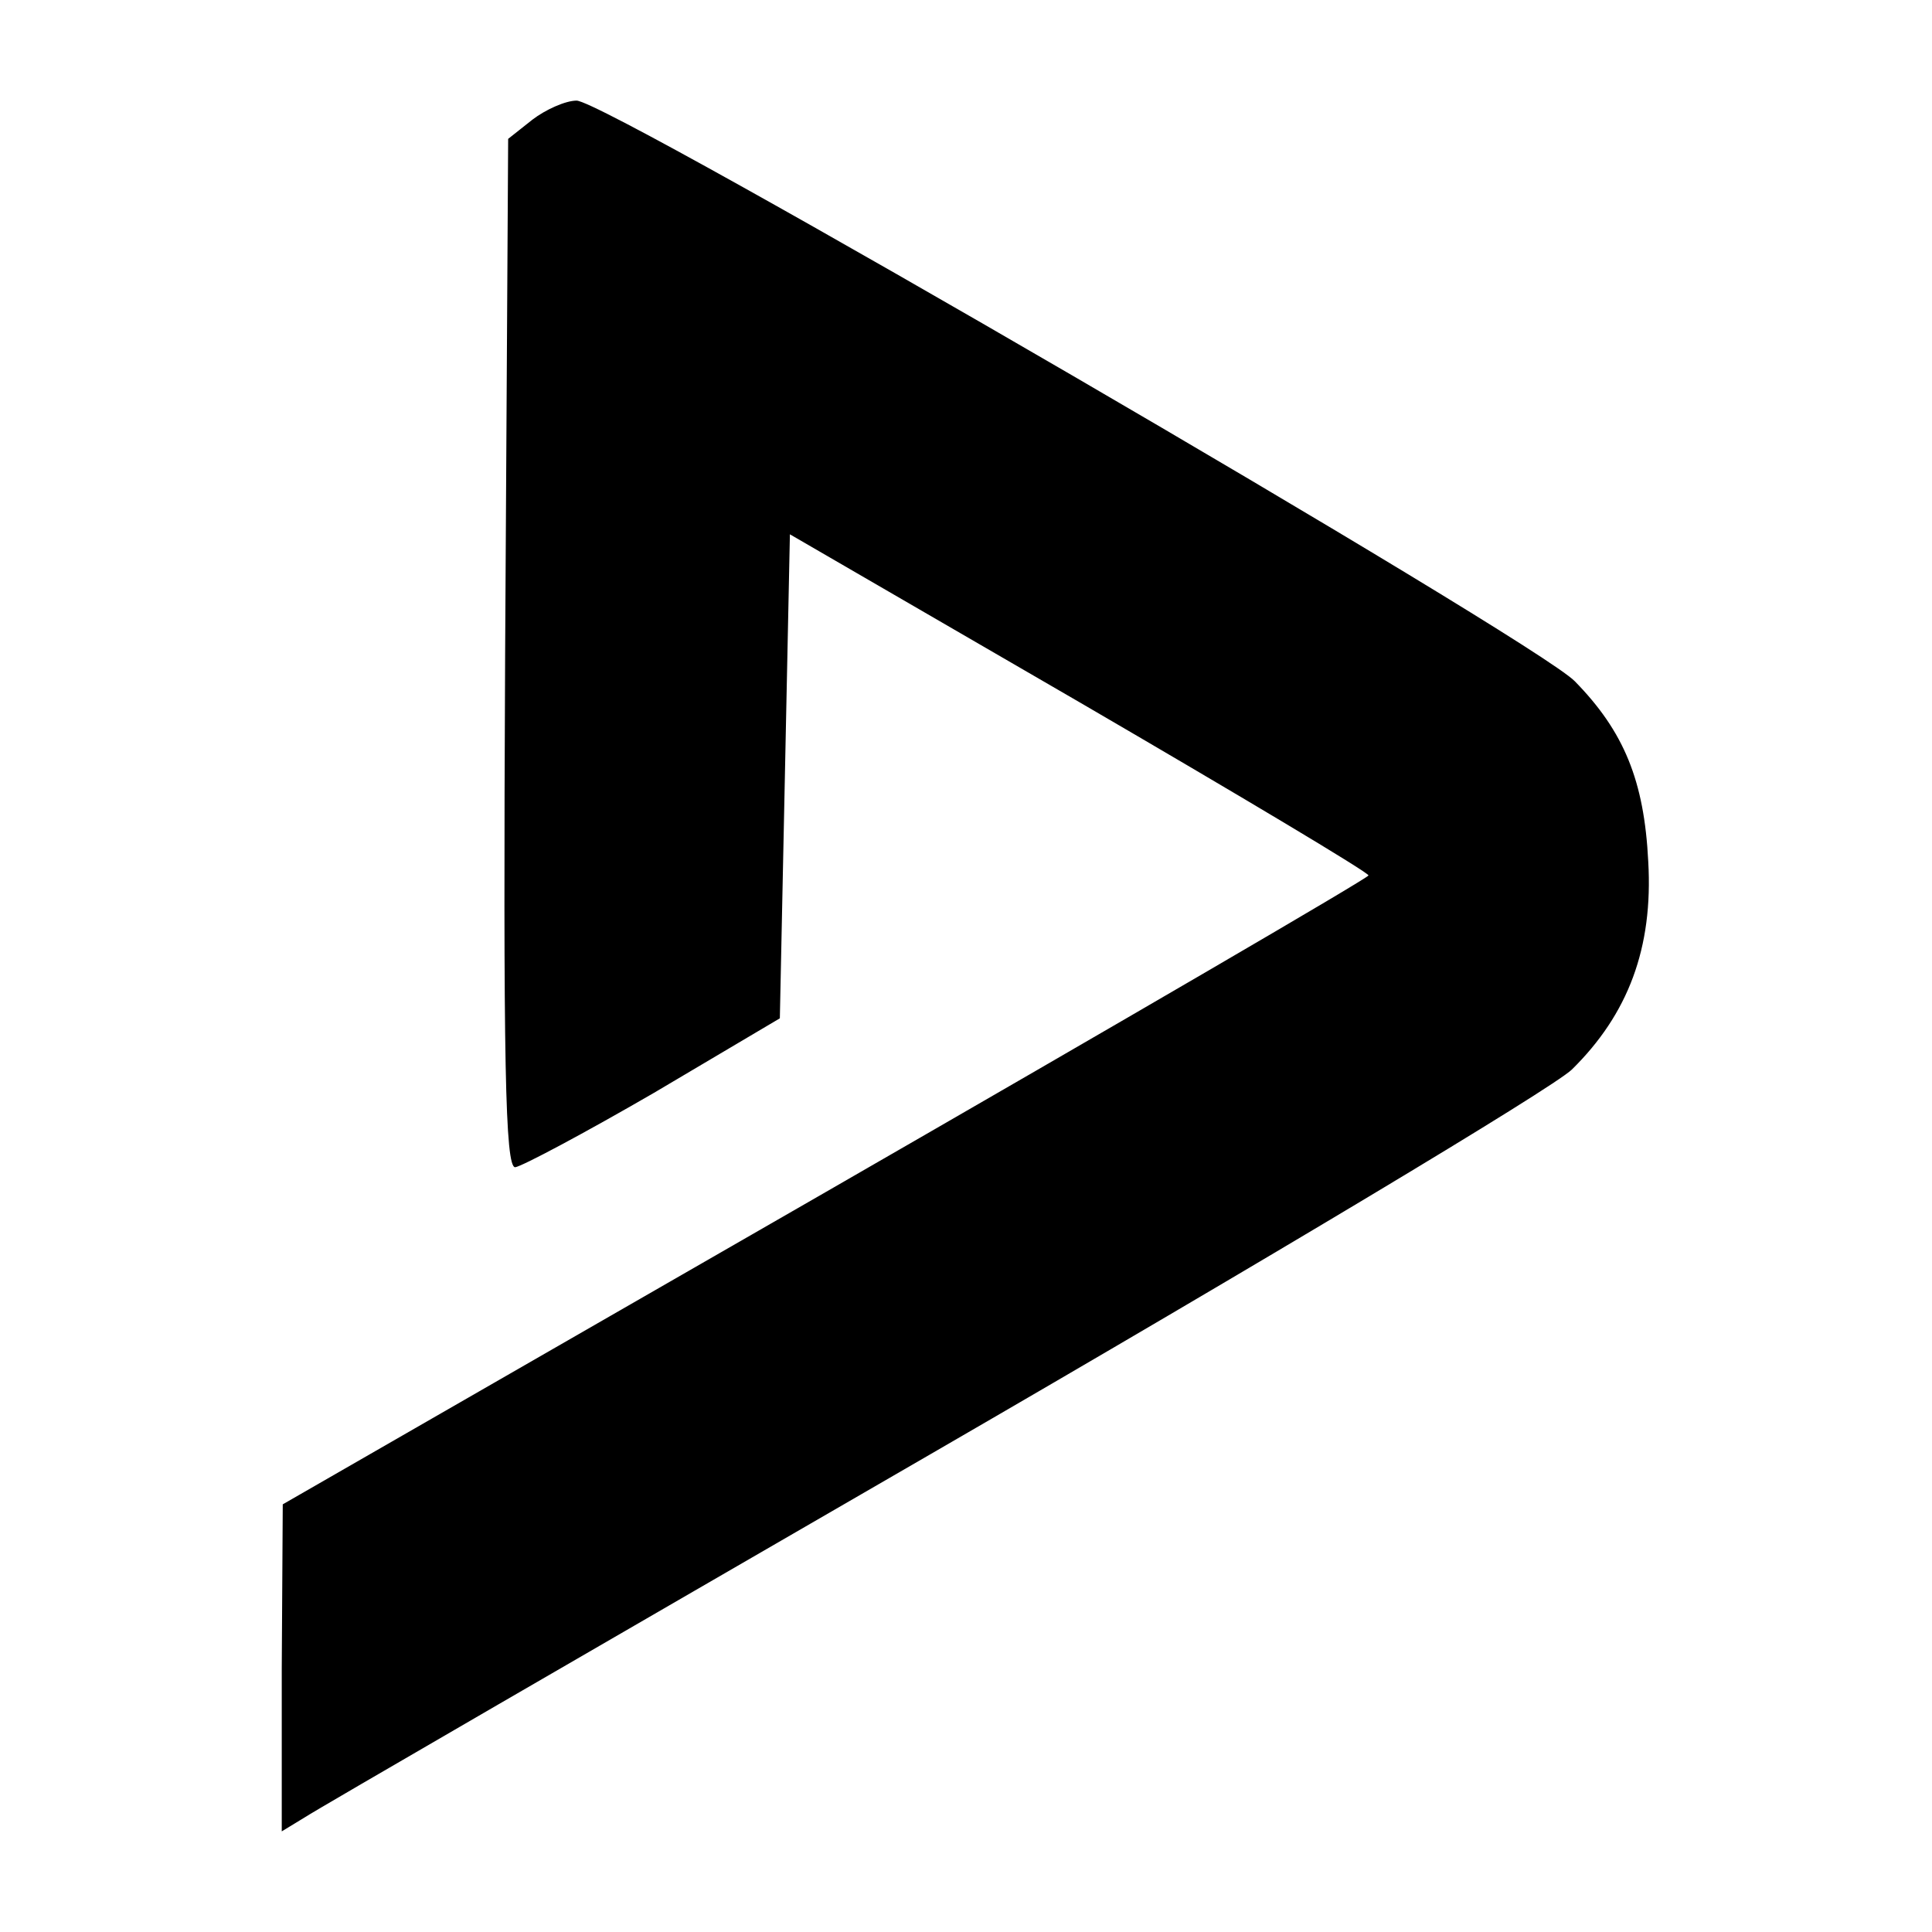
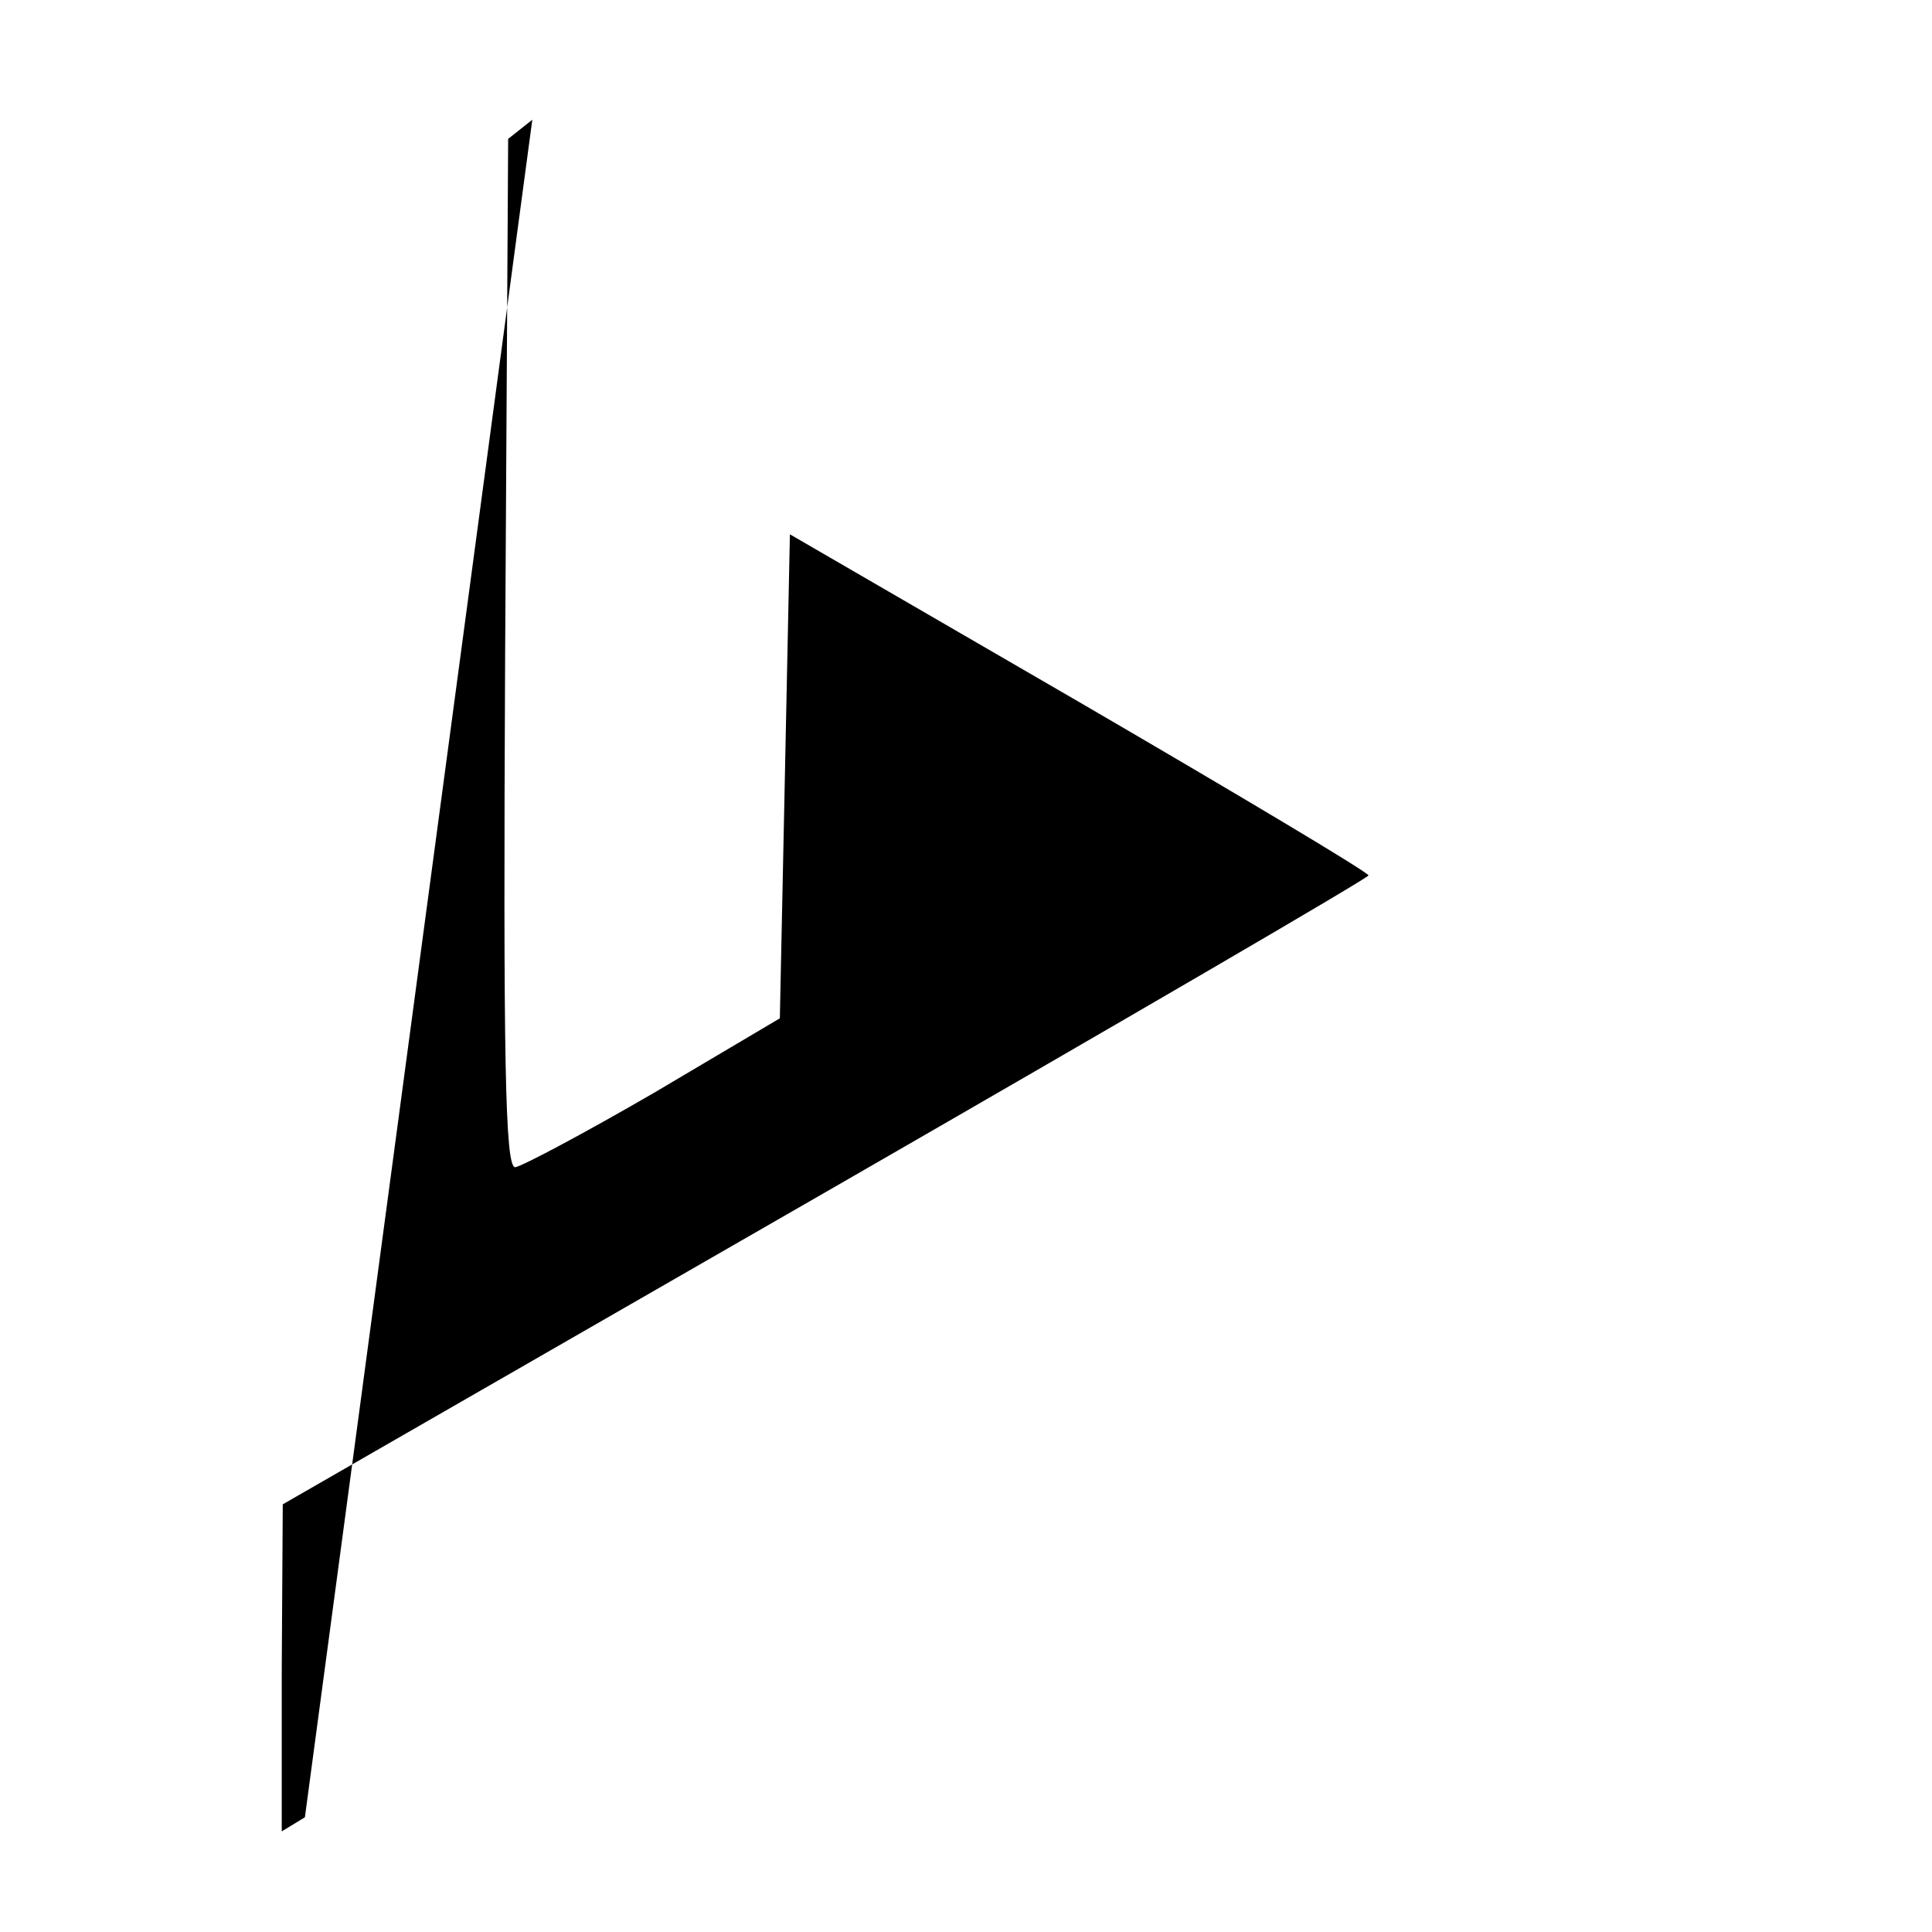
<svg xmlns="http://www.w3.org/2000/svg" version="1.0" width="192pt" height="192pt" viewBox="0 0 192 192" preserveAspectRatio="xMidYMid meet">
  <g transform="translate(0,192) scale(0.1,-0.1)" fill="#000000" stroke="none">
-     <path d="M529 1801 l-24 -19 -3 -511 c-2 -409 0 -511 10 -511 7 1 69 34 138 74 l125 74 5 240 5 241 288 -167 c158 -92 287 -169 287 -172 -1 -3 -243 -144 -540 -315 l-539 -310 -1 -163 0 -162 23 14 c12 8 292 170 622 361 330 191 617 363 637 382 56 55 81 121 76 207 -4 80 -24 129 -73 179 -40 41 -961 577 -992 577 -11 0 -31 -9 -44 -19z" />
+     <path d="M529 1801 l-24 -19 -3 -511 c-2 -409 0 -511 10 -511 7 1 69 34 138 74 l125 74 5 240 5 241 288 -167 c158 -92 287 -169 287 -172 -1 -3 -243 -144 -540 -315 l-539 -310 -1 -163 0 -162 23 14 z" />
  </g>
</svg>